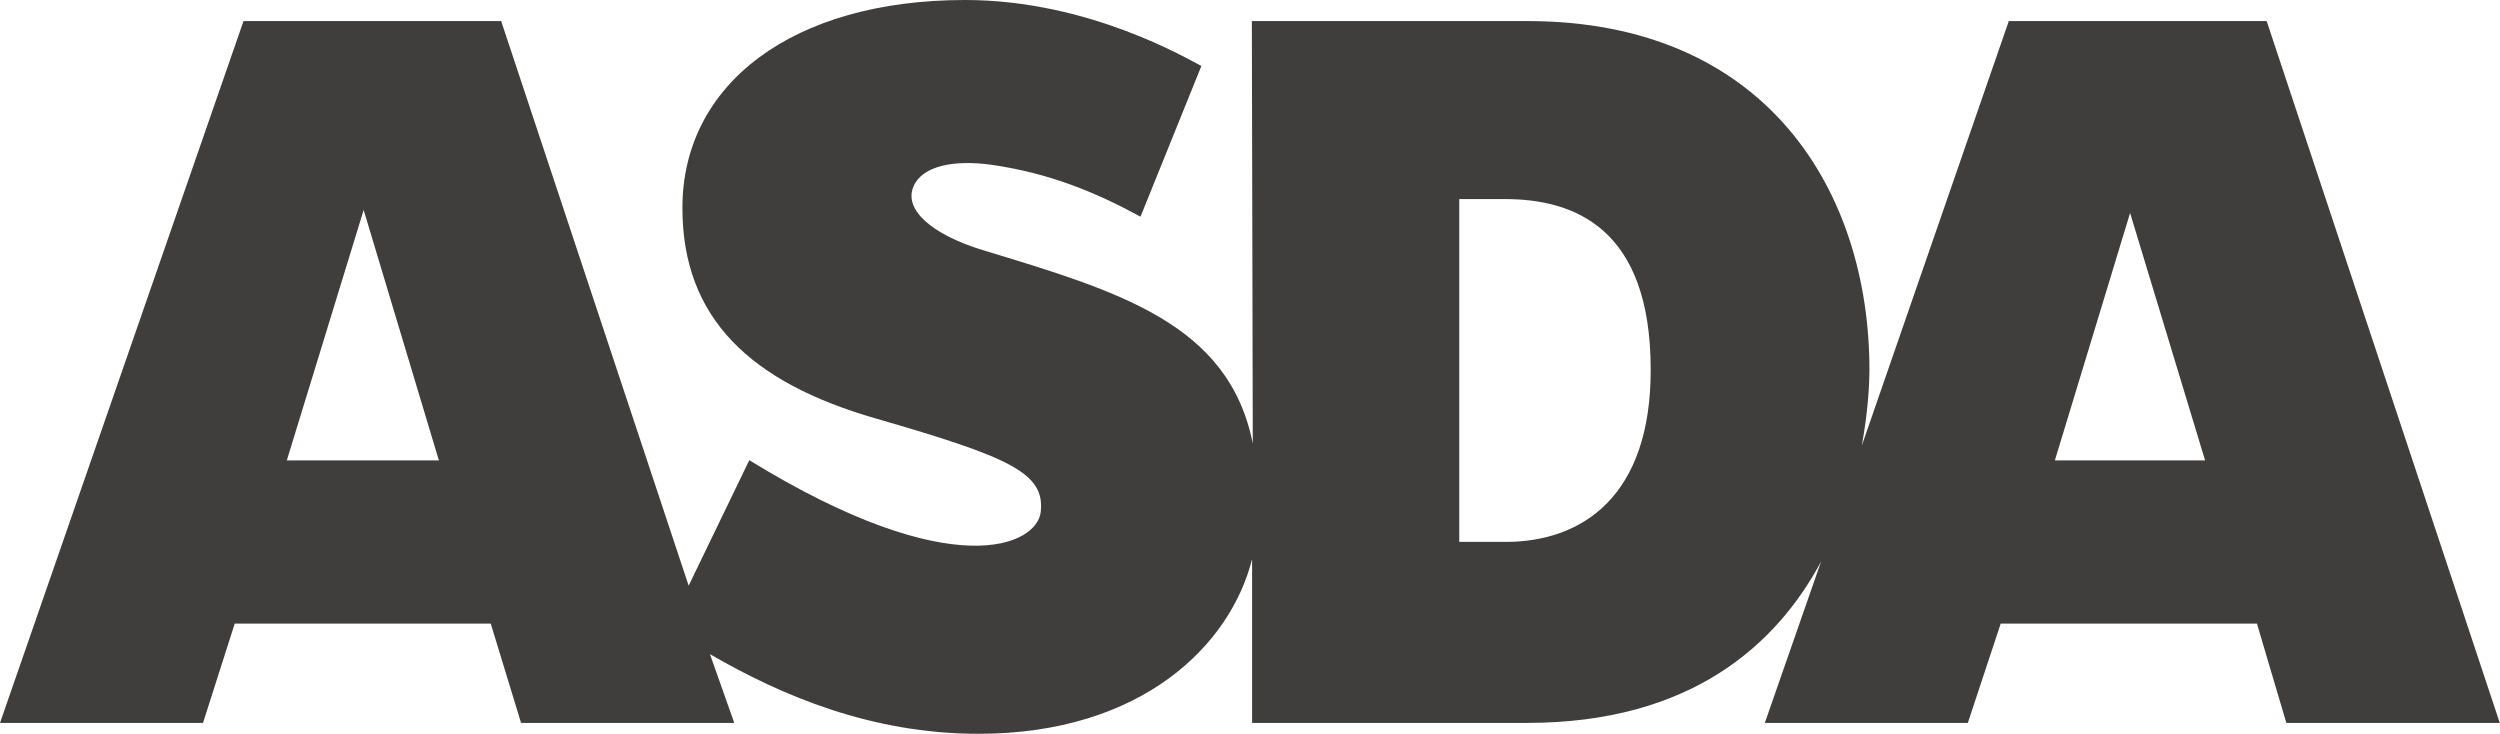
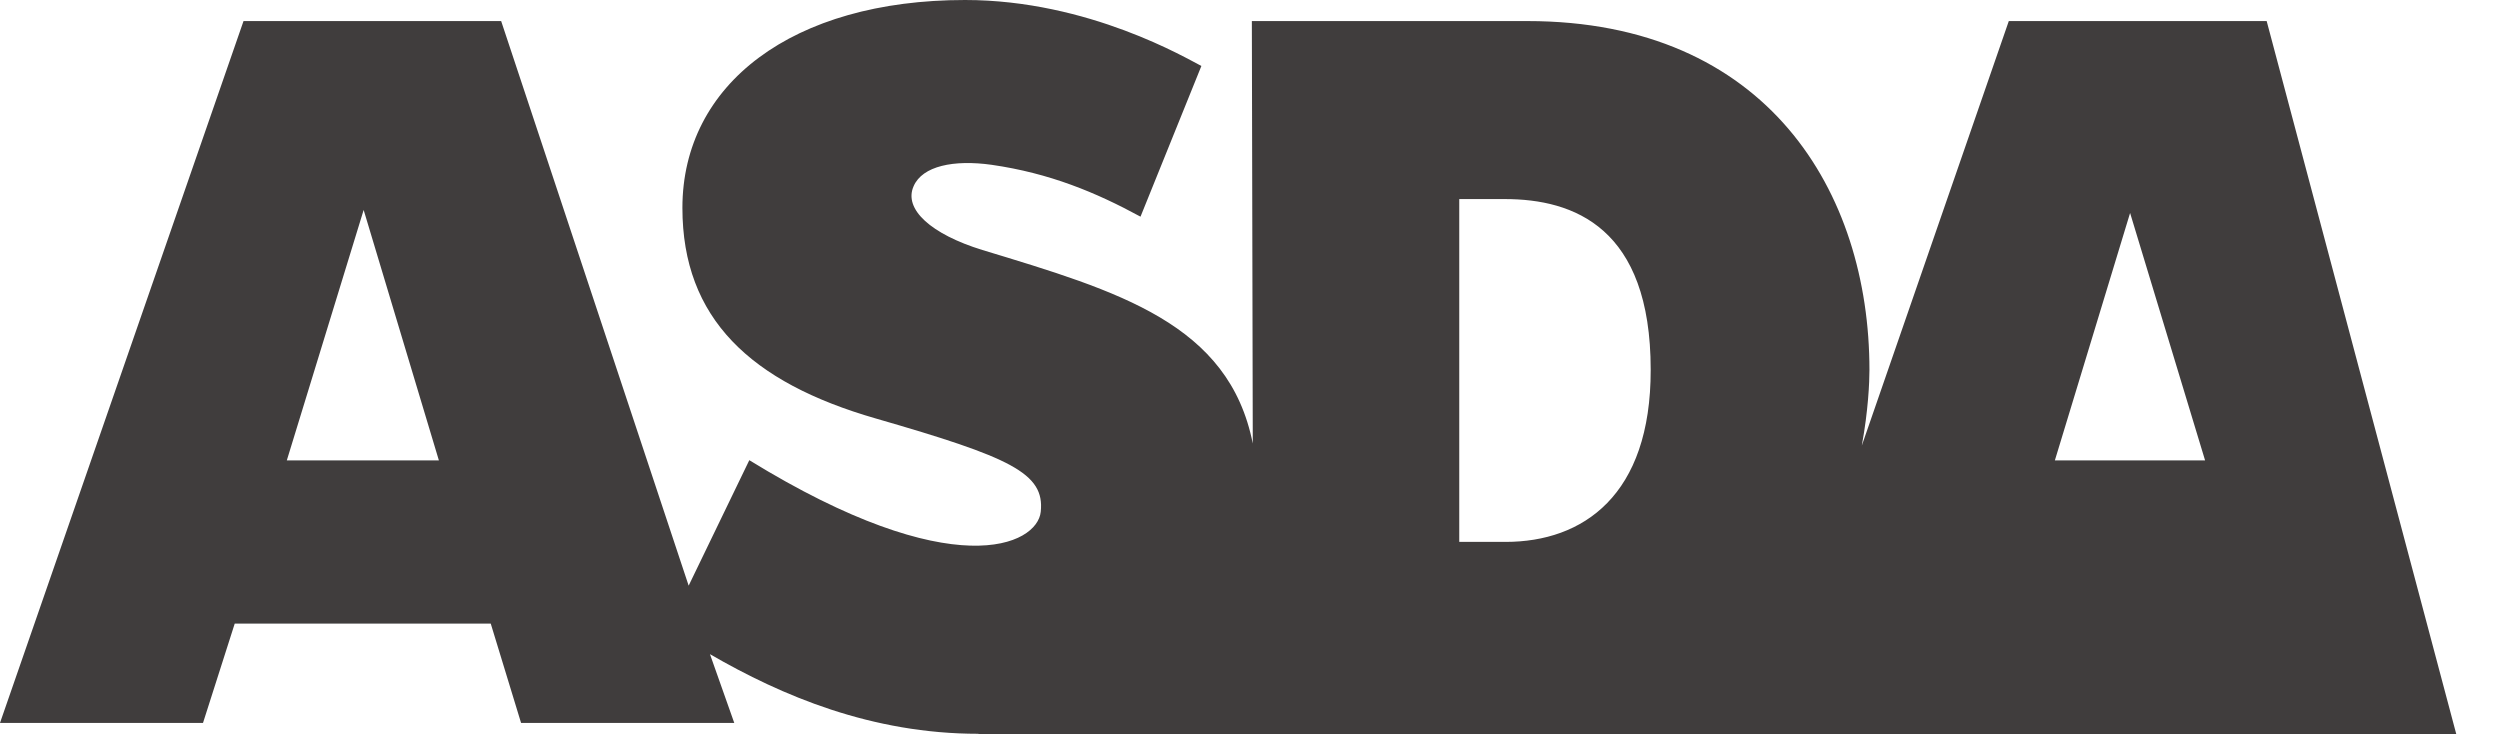
<svg xmlns="http://www.w3.org/2000/svg" version="1.1" id="Layer_1" x="0px" y="0px" viewBox="0 0 1080 317.1" style="enable-background:new 0 0 1080 317.1;" xml:space="preserve">
  <style type="text/css"> .st0{fill:#403D3D;} </style>
-   <path class="st0" d="M979.2,9.1H867.8l-63.5,183.4c2.8-15.2,3.3-27.4,3.3-32.7C807.6,83,763.5,9.1,659.8,9.1h-119l0.4,182.5 c-10.3-51.8-57.8-65.7-116.8-83.6c-22.1-6.8-34.2-17.6-29.7-27.6c3.8-8.7,17.3-11.5,33.7-9.2c25,3.6,45,11.9,64.3,22.4l26.3-65.1 C513,25.5,470.4,0,416.9,0c-74.5,0-122.1,36.3-122.1,89.8c0,47.7,29.4,75.4,83.6,91c58.2,16.8,73,23.6,71.2,40.3 c-1.5,14.4-37.6,32-125.9-22.3L297.5,253l-81-243.9H105.2L0,312.3h87.7l13.7-42.9h110.6l13.1,42.9h92.1l-10.5-29.7 c31.1,18,69.8,34.4,116,34.4c70.8,0,109-38.6,118.2-75.5v70.8h118.7c70.8,0,107.8-33.7,127.1-69.7l-24.3,69.7h87.7l14.2-42.9H975 l12.7,42.9h92.2L979.2,9.1z M123.9,198.9l33.2-108.2l32.5,108.2H123.9z M650.4,234.1h-20V86h19.7c29.8,0,63,12.3,63,73.7 C713.2,214.1,683.8,234.1,650.4,234.1 M887.7,198.9L920.2,92l32.4,106.9H887.7z" />
+   <path class="st0" d="M979.2,9.1H867.8l-63.5,183.4c2.8-15.2,3.3-27.4,3.3-32.7C807.6,83,763.5,9.1,659.8,9.1h-119l0.4,182.5 c-10.3-51.8-57.8-65.7-116.8-83.6c-22.1-6.8-34.2-17.6-29.7-27.6c3.8-8.7,17.3-11.5,33.7-9.2c25,3.6,45,11.9,64.3,22.4l26.3-65.1 C513,25.5,470.4,0,416.9,0c-74.5,0-122.1,36.3-122.1,89.8c0,47.7,29.4,75.4,83.6,91c58.2,16.8,73,23.6,71.2,40.3 c-1.5,14.4-37.6,32-125.9-22.3L297.5,253l-81-243.9H105.2L0,312.3h87.7l13.7-42.9h110.6l13.1,42.9h92.1l-10.5-29.7 c31.1,18,69.8,34.4,116,34.4v70.8h118.7c70.8,0,107.8-33.7,127.1-69.7l-24.3,69.7h87.7l14.2-42.9H975 l12.7,42.9h92.2L979.2,9.1z M123.9,198.9l33.2-108.2l32.5,108.2H123.9z M650.4,234.1h-20V86h19.7c29.8,0,63,12.3,63,73.7 C713.2,214.1,683.8,234.1,650.4,234.1 M887.7,198.9L920.2,92l32.4,106.9H887.7z" />
</svg>